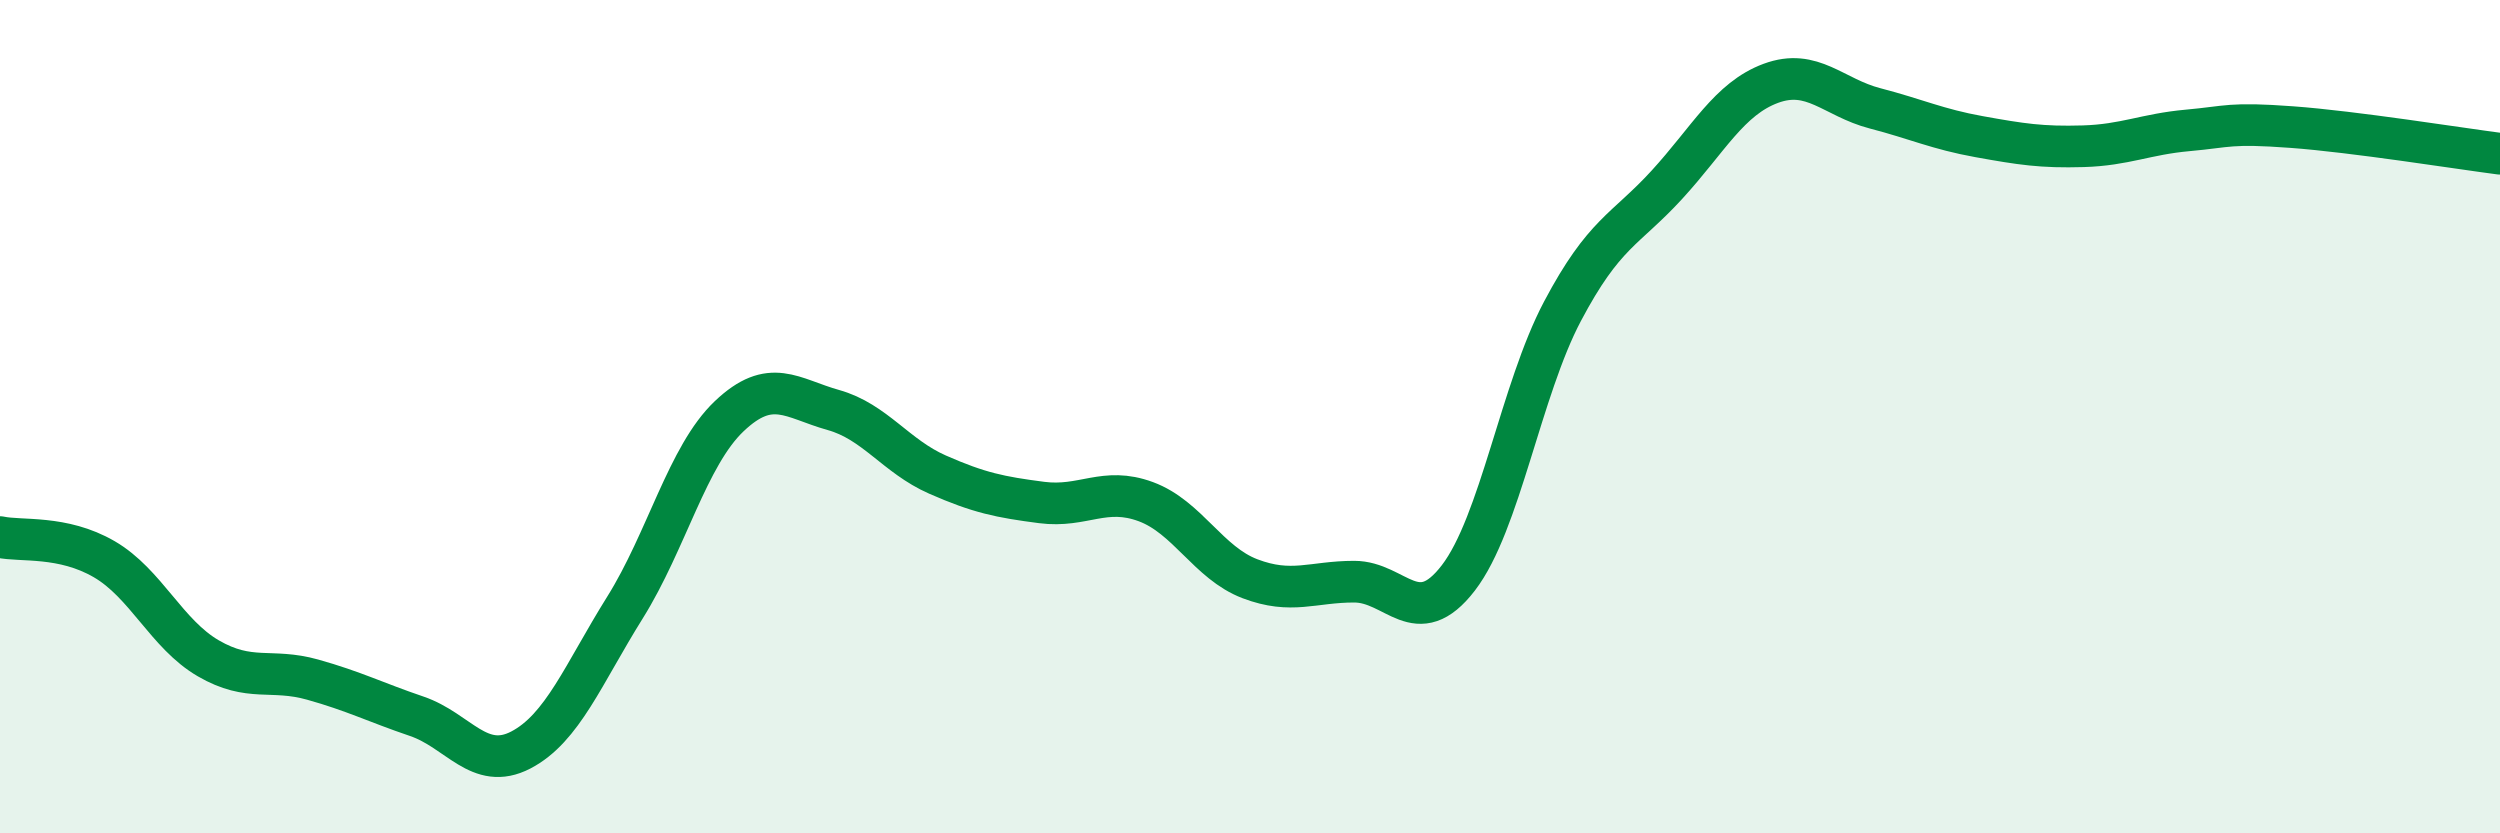
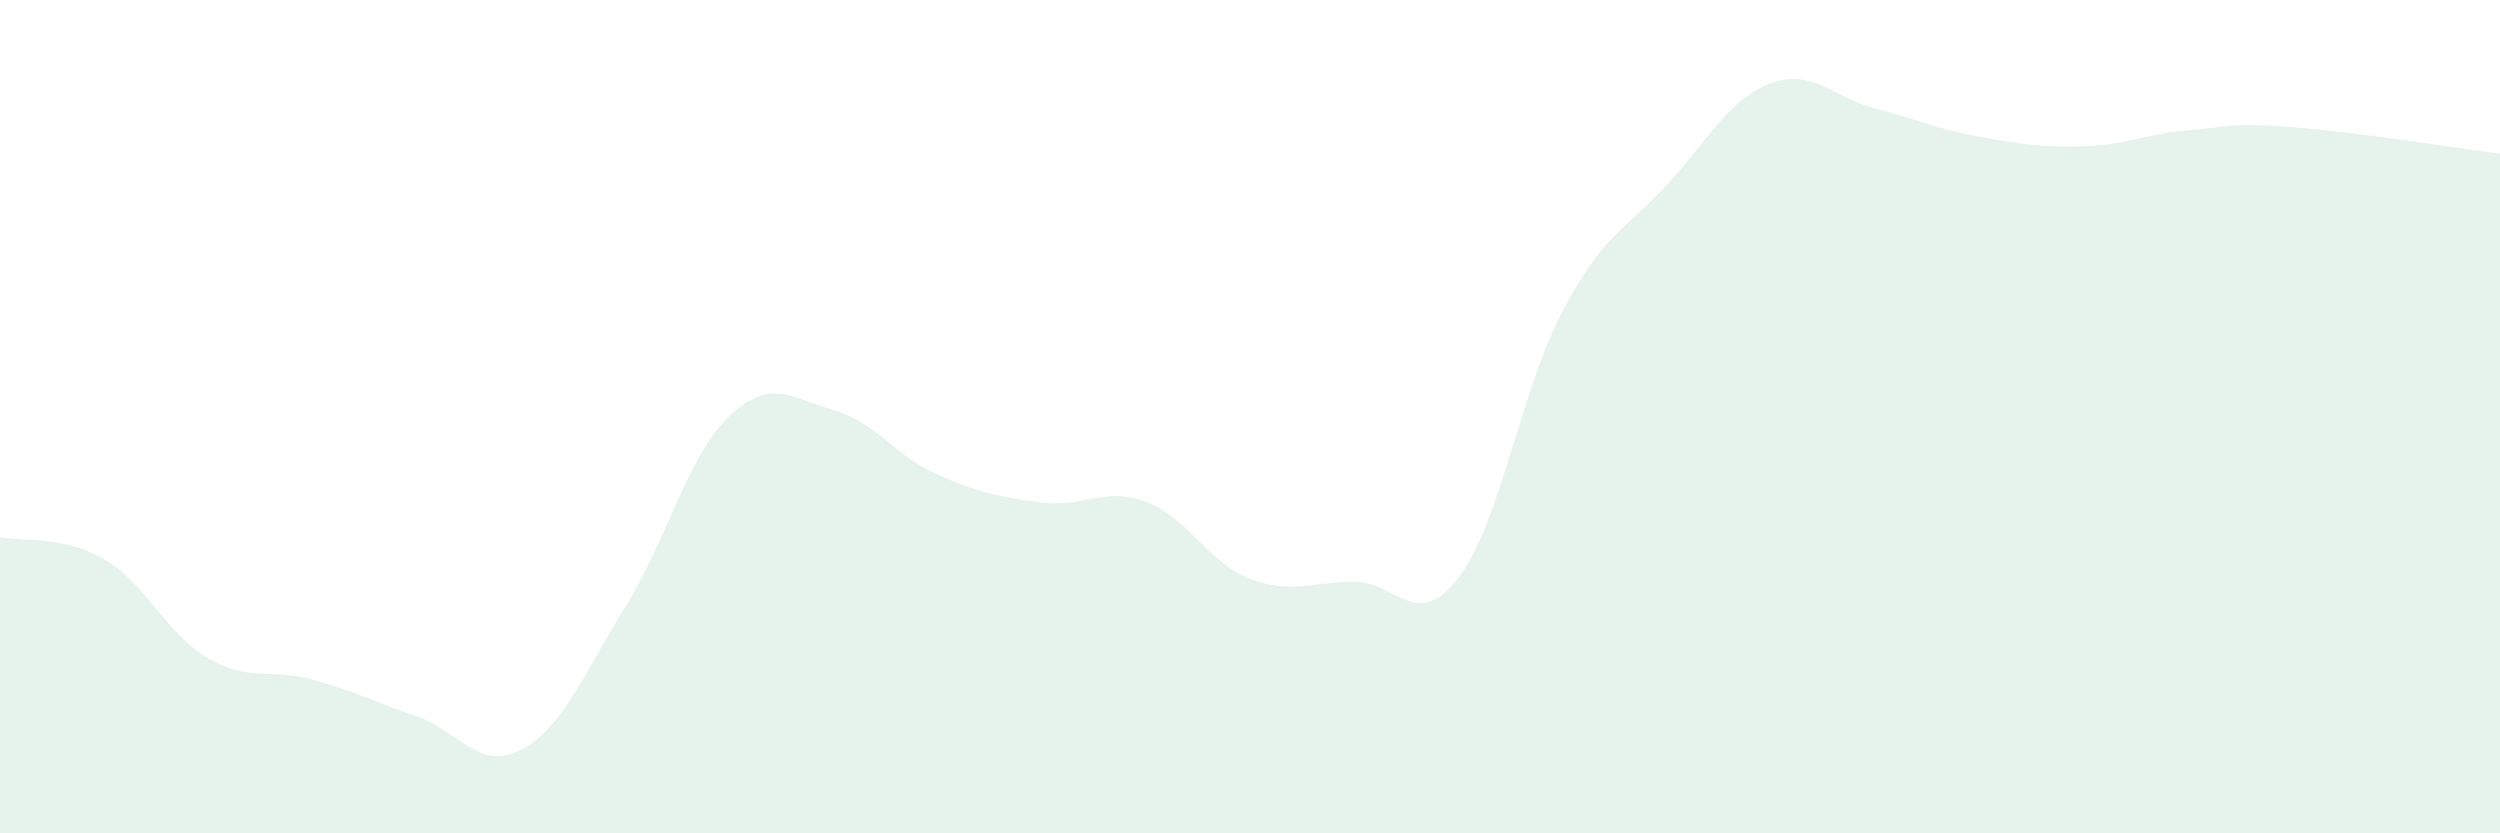
<svg xmlns="http://www.w3.org/2000/svg" width="60" height="20" viewBox="0 0 60 20">
  <path d="M 0,12.89 C 0.5,13 1.5,12.84 2.5,13.42 C 3.5,14 4,15.22 5,15.8 C 6,16.38 6.5,16.03 7.5,16.31 C 8.5,16.59 9,16.85 10,17.19 C 11,17.53 11.5,18.52 12.5,18 C 13.5,17.48 14,16.18 15,14.58 C 16,12.98 16.5,10.94 17.5,9.99 C 18.5,9.04 19,9.56 20,9.84 C 21,10.12 21.5,10.95 22.5,11.39 C 23.5,11.83 24,11.93 25,12.06 C 26,12.19 26.5,11.67 27.5,12.04 C 28.5,12.41 29,13.51 30,13.89 C 31,14.27 31.5,13.96 32.5,13.96 C 33.5,13.96 34,15.17 35,13.87 C 36,12.57 36.5,9.36 37.5,7.47 C 38.5,5.58 39,5.53 40,4.44 C 41,3.35 41.5,2.37 42.5,2 C 43.5,1.63 44,2.34 45,2.6 C 46,2.86 46.5,3.1 47.5,3.28 C 48.5,3.46 49,3.54 50,3.51 C 51,3.48 51.5,3.22 52.5,3.13 C 53.5,3.04 53.5,2.94 55,3.05 C 56.5,3.16 59,3.56 60,3.69L60 20L0 20Z" fill="#008740" opacity="0.1" stroke-linecap="round" stroke-linejoin="round" />
-   <path d="M 0,12.89 C 0.5,13 1.5,12.84 2.5,13.42 C 3.5,14 4,15.22 5,15.8 C 6,16.38 6.5,16.03 7.5,16.31 C 8.5,16.59 9,16.85 10,17.19 C 11,17.53 11.5,18.52 12.5,18 C 13.5,17.48 14,16.18 15,14.58 C 16,12.98 16.5,10.94 17.5,9.99 C 18.5,9.04 19,9.56 20,9.84 C 21,10.12 21.5,10.95 22.5,11.39 C 23.5,11.83 24,11.93 25,12.06 C 26,12.19 26.5,11.67 27.5,12.04 C 28.5,12.41 29,13.51 30,13.89 C 31,14.27 31.5,13.96 32.5,13.96 C 33.5,13.96 34,15.17 35,13.87 C 36,12.57 36.5,9.36 37.5,7.47 C 38.5,5.58 39,5.53 40,4.44 C 41,3.35 41.5,2.37 42.5,2 C 43.5,1.63 44,2.34 45,2.6 C 46,2.86 46.5,3.1 47.5,3.28 C 48.5,3.46 49,3.54 50,3.51 C 51,3.48 51.5,3.22 52.5,3.13 C 53.5,3.04 53.5,2.94 55,3.05 C 56.5,3.16 59,3.56 60,3.69" stroke="#008740" stroke-width="1" fill="none" stroke-linecap="round" stroke-linejoin="round" />
</svg>